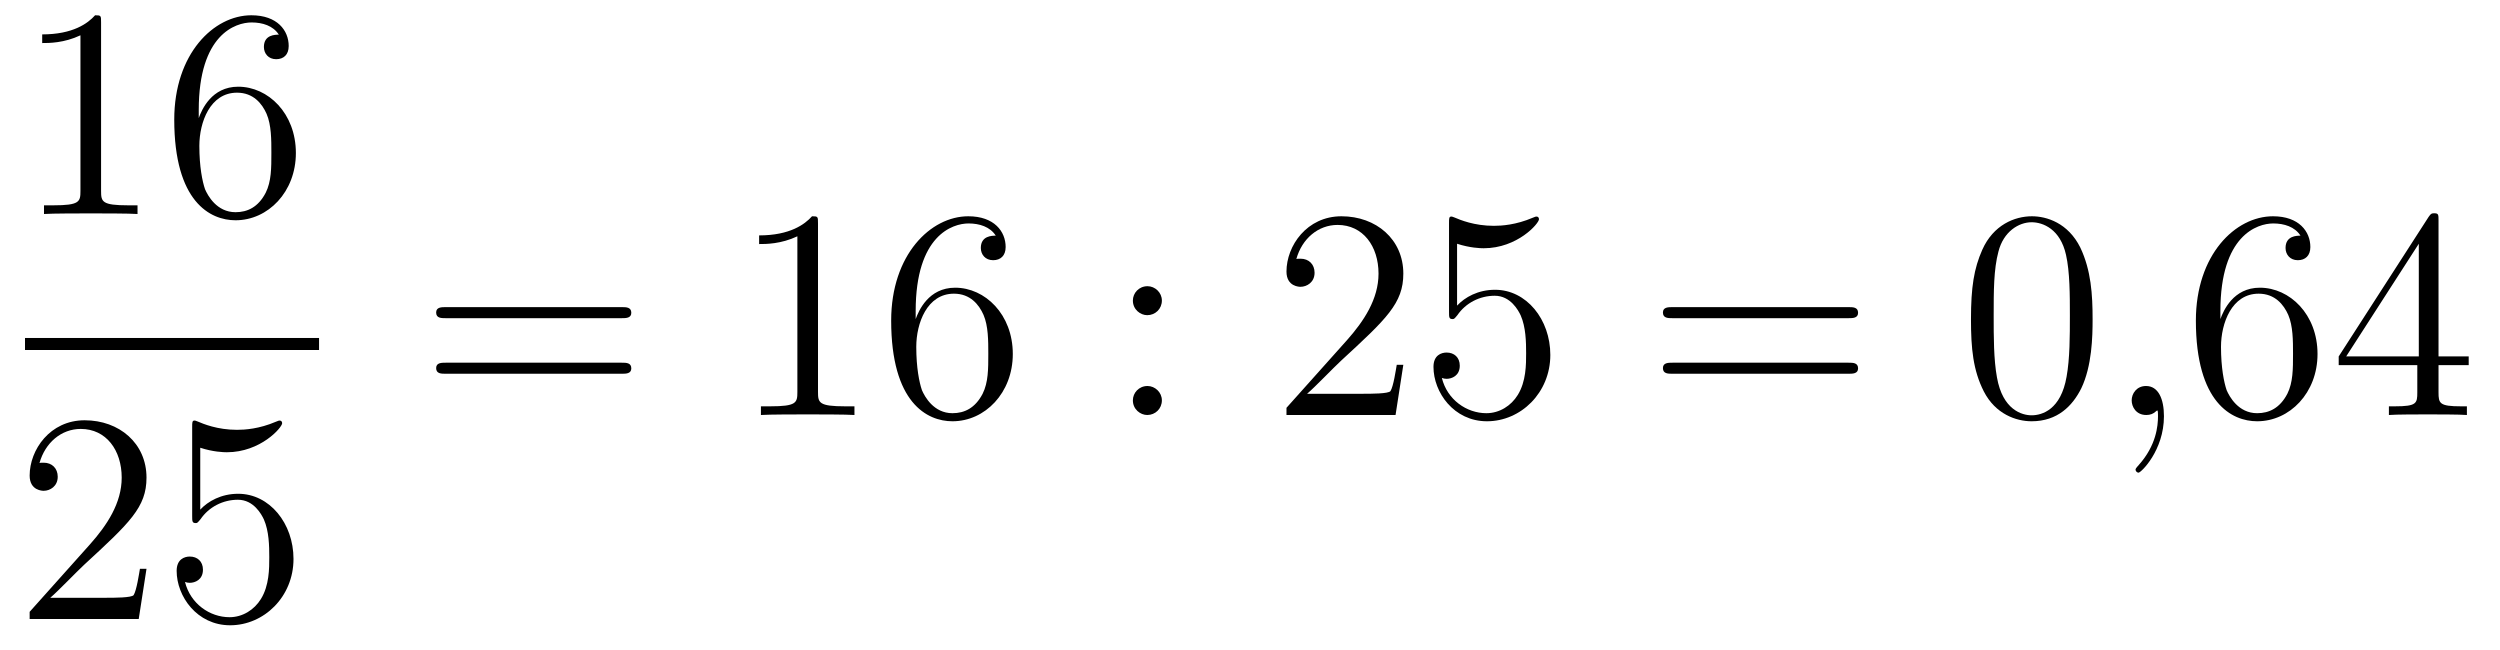
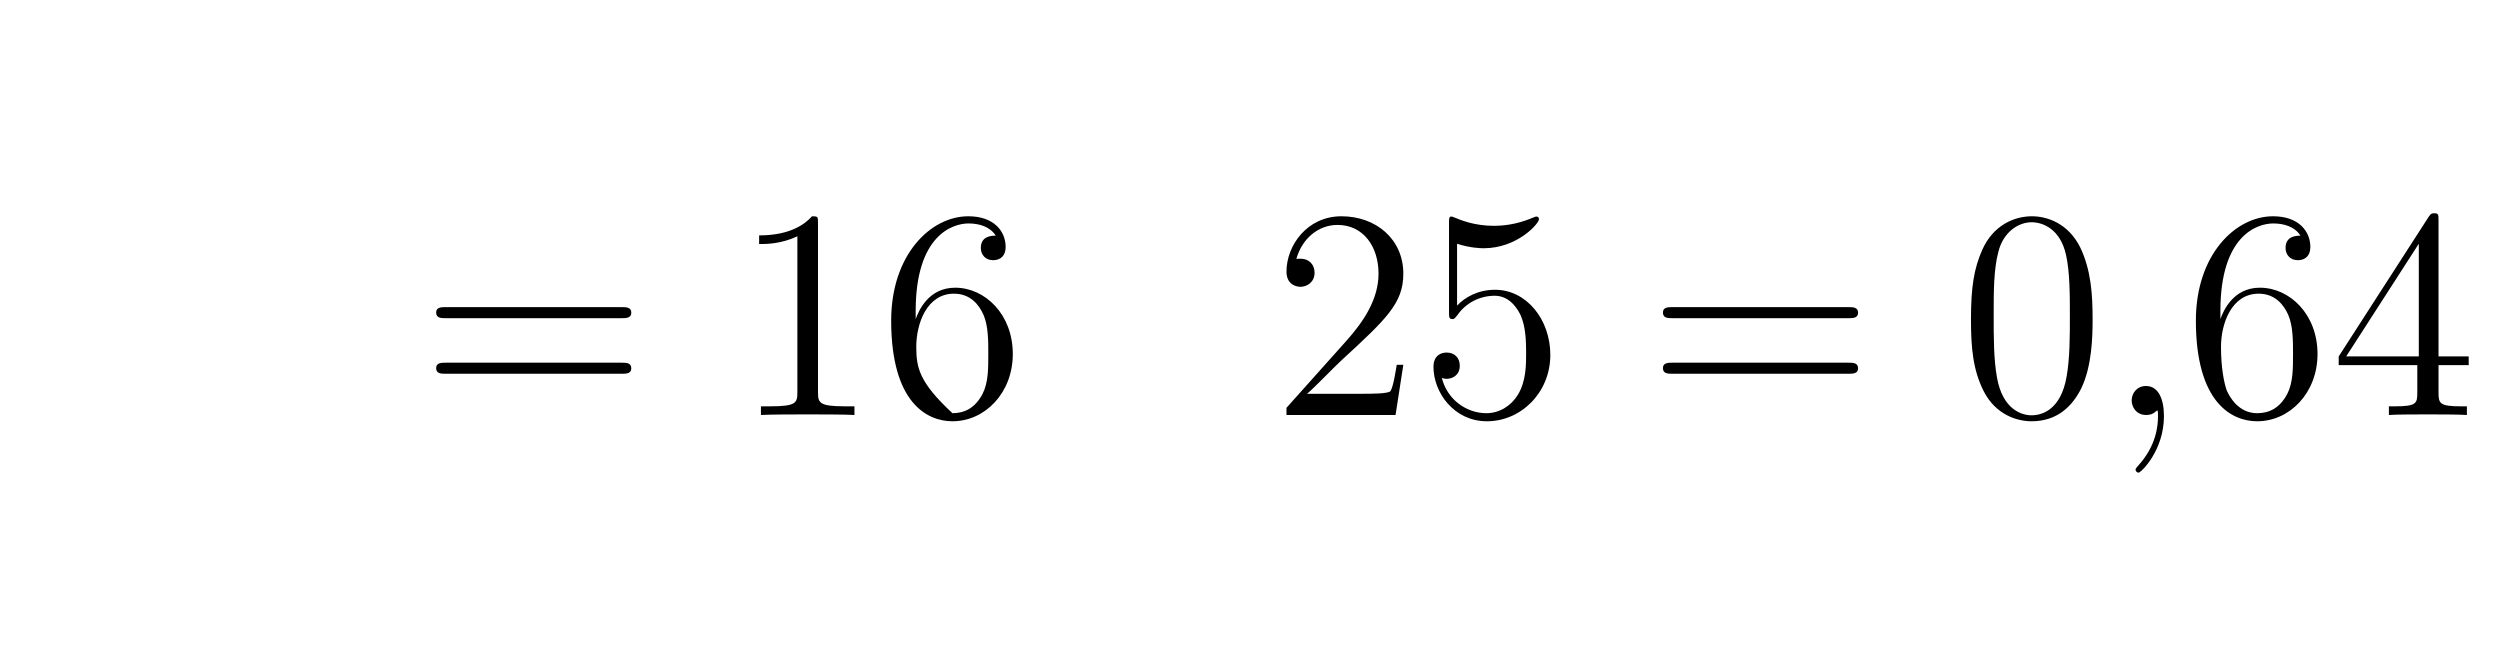
<svg xmlns="http://www.w3.org/2000/svg" height="26pt" version="1.1" viewBox="0 -26 100 26" width="100pt">
  <g id="page1">
    <g transform="matrix(1 0 0 1 -129 641)">
-       <path d="M133.043 -666.102C133.043 -666.378 133.043 -666.389 132.804 -666.389C132.517 -666.067 131.919 -665.624 130.688 -665.624V-665.278C130.963 -665.278 131.56 -665.278 132.218 -665.588V-659.36C132.218 -658.93 132.182 -658.787 131.13 -658.787H130.76V-658.44C131.082 -658.464 132.242 -658.464 132.636 -658.464C133.031 -658.464 134.178 -658.464 134.501 -658.44V-658.787H134.131C133.079 -658.787 133.043 -658.93 133.043 -659.36V-666.102ZM136.95 -662.6C136.95 -665.624 138.421 -666.102 139.066 -666.102C139.497 -666.102 139.927 -665.971 140.154 -665.613C140.011 -665.613 139.556 -665.613 139.556 -665.122C139.556 -664.859 139.736 -664.632 140.046 -664.632C140.345 -664.632 140.548 -664.812 140.548 -665.158C140.548 -665.78 140.094 -666.389 139.054 -666.389C137.548 -666.389 135.97 -664.848 135.97 -662.217C135.97 -658.93 137.405 -658.189 138.421 -658.189C139.724 -658.189 140.835 -659.325 140.835 -660.879C140.835 -662.468 139.724 -663.532 138.528 -663.532C137.464 -663.532 137.07 -662.612 136.95 -662.277V-662.6ZM138.421 -658.512C137.667 -658.512 137.309 -659.181 137.201 -659.432C137.094 -659.743 136.974 -660.329 136.974 -661.166C136.974 -662.11 137.405 -663.293 138.481 -663.293C139.138 -663.293 139.485 -662.851 139.664 -662.445C139.855 -662.002 139.855 -661.405 139.855 -660.891C139.855 -660.281 139.855 -659.743 139.628 -659.289C139.329 -658.715 138.899 -658.512 138.421 -658.512Z" fill-rule="evenodd" />
-       <path d="M130 -653H141.762V-653.481H130" />
-       <path d="M134.86 -644.248H134.597C134.561 -644.045 134.465 -643.387 134.346 -643.196C134.262 -643.089 133.581 -643.089 133.222 -643.089H131.011C131.333 -643.364 132.063 -644.129 132.373 -644.416C134.19 -646.089 134.86 -646.711 134.86 -647.894C134.86 -649.269 133.772 -650.189 132.385 -650.189C130.999 -650.189 130.186 -649.006 130.186 -647.978C130.186 -647.368 130.712 -647.368 130.748 -647.368C130.999 -647.368 131.309 -647.547 131.309 -647.93C131.309 -648.265 131.082 -648.492 130.748 -648.492C130.64 -648.492 130.616 -648.492 130.58 -648.48C130.808 -649.293 131.453 -649.843 132.23 -649.843C133.246 -649.843 133.868 -648.994 133.868 -647.894C133.868 -646.878 133.282 -645.993 132.601 -645.228L130.186 -642.527V-642.24H134.549L134.86 -644.248ZM137.01 -649.09C137.524 -648.922 137.942 -648.91 138.074 -648.91C139.425 -648.91 140.286 -649.902 140.286 -650.07C140.286 -650.118 140.262 -650.178 140.19 -650.178C140.166 -650.178 140.142 -650.178 140.034 -650.13C139.365 -649.843 138.791 -649.807 138.481 -649.807C137.691 -649.807 137.13 -650.046 136.902 -650.142C136.819 -650.178 136.795 -650.178 136.783 -650.178C136.687 -650.178 136.687 -650.106 136.687 -649.914V-646.364C136.687 -646.149 136.687 -646.077 136.831 -646.077C136.891 -646.077 136.902 -646.089 137.022 -646.233C137.357 -646.723 137.919 -647.01 138.516 -647.01C139.15 -647.01 139.461 -646.424 139.556 -646.221C139.76 -645.754 139.771 -645.169 139.771 -644.714C139.771 -644.26 139.771 -643.579 139.437 -643.041C139.174 -642.611 138.707 -642.312 138.181 -642.312C137.392 -642.312 136.616 -642.85 136.4 -643.722C136.46 -643.698 136.532 -643.687 136.592 -643.687C136.795 -643.687 137.118 -643.806 137.118 -644.212C137.118 -644.547 136.891 -644.738 136.592 -644.738C136.377 -644.738 136.066 -644.631 136.066 -644.165C136.066 -643.148 136.879 -641.989 138.206 -641.989C139.556 -641.989 140.74 -643.125 140.74 -644.643C140.74 -646.065 139.783 -647.249 138.528 -647.249C137.847 -647.249 137.321 -646.95 137.01 -646.615V-649.09Z" fill-rule="evenodd" />
      <path d="M153.869 -654.273C154.036 -654.273 154.252 -654.273 154.252 -654.488C154.252 -654.715 154.048 -654.715 153.869 -654.715H146.828C146.661 -654.715 146.446 -654.715 146.446 -654.5C146.446 -654.273 146.649 -654.273 146.828 -654.273H153.869ZM153.869 -652.05C154.036 -652.05 154.252 -652.05 154.252 -652.265C154.252 -652.492 154.048 -652.492 153.869 -652.492H146.828C146.661 -652.492 146.446 -652.492 146.446 -652.277C146.446 -652.05 146.649 -652.05 146.828 -652.05H153.869Z" fill-rule="evenodd" />
-       <path d="M161.72 -658.062C161.72 -658.338 161.72 -658.349 161.481 -658.349C161.194 -658.027 160.596 -657.584 159.365 -657.584V-657.238C159.64 -657.238 160.238 -657.238 160.895 -657.548V-651.32C160.895 -650.89 160.859 -650.747 159.807 -650.747H159.437V-650.4C159.759 -650.424 160.919 -650.424 161.313 -650.424C161.708 -650.424 162.856 -650.424 163.178 -650.4V-650.747H162.808C161.756 -650.747 161.72 -650.89 161.72 -651.32V-658.062ZM165.627 -654.56C165.627 -657.584 167.098 -658.062 167.743 -658.062C168.174 -658.062 168.604 -657.931 168.831 -657.573C168.688 -657.573 168.233 -657.573 168.233 -657.082C168.233 -656.819 168.413 -656.592 168.724 -656.592C169.022 -656.592 169.226 -656.772 169.226 -657.118C169.226 -657.74 168.771 -658.349 167.731 -658.349C166.225 -658.349 164.647 -656.808 164.647 -654.177C164.647 -650.89 166.082 -650.149 167.098 -650.149C168.401 -650.149 169.512 -651.285 169.512 -652.839C169.512 -654.428 168.401 -655.492 167.206 -655.492C166.141 -655.492 165.747 -654.572 165.627 -654.237V-654.56ZM167.098 -650.472C166.345 -650.472 165.986 -651.141 165.878 -651.392C165.771 -651.703 165.651 -652.289 165.651 -653.126C165.651 -654.07 166.082 -655.253 167.158 -655.253C167.815 -655.253 168.162 -654.811 168.341 -654.405C168.532 -653.962 168.532 -653.365 168.532 -652.851C168.532 -652.241 168.532 -651.703 168.305 -651.249C168.006 -650.675 167.576 -650.472 167.098 -650.472Z" fill-rule="evenodd" />
-       <path d="M175.475 -654.978C175.475 -655.301 175.2 -655.552 174.901 -655.552C174.554 -655.552 174.315 -655.277 174.315 -654.978C174.315 -654.62 174.614 -654.393 174.889 -654.393C175.212 -654.393 175.475 -654.644 175.475 -654.978ZM175.475 -650.986C175.475 -651.308 175.2 -651.56 174.901 -651.56C174.554 -651.56 174.315 -651.285 174.315 -650.986C174.315 -650.627 174.614 -650.4 174.889 -650.4C175.212 -650.4 175.475 -650.651 175.475 -650.986Z" fill-rule="evenodd" />
+       <path d="M161.72 -658.062C161.72 -658.338 161.72 -658.349 161.481 -658.349C161.194 -658.027 160.596 -657.584 159.365 -657.584V-657.238C159.64 -657.238 160.238 -657.238 160.895 -657.548V-651.32C160.895 -650.89 160.859 -650.747 159.807 -650.747H159.437V-650.4C159.759 -650.424 160.919 -650.424 161.313 -650.424C161.708 -650.424 162.856 -650.424 163.178 -650.4V-650.747H162.808C161.756 -650.747 161.72 -650.89 161.72 -651.32V-658.062ZM165.627 -654.56C165.627 -657.584 167.098 -658.062 167.743 -658.062C168.174 -658.062 168.604 -657.931 168.831 -657.573C168.688 -657.573 168.233 -657.573 168.233 -657.082C168.233 -656.819 168.413 -656.592 168.724 -656.592C169.022 -656.592 169.226 -656.772 169.226 -657.118C169.226 -657.74 168.771 -658.349 167.731 -658.349C166.225 -658.349 164.647 -656.808 164.647 -654.177C164.647 -650.89 166.082 -650.149 167.098 -650.149C168.401 -650.149 169.512 -651.285 169.512 -652.839C169.512 -654.428 168.401 -655.492 167.206 -655.492C166.141 -655.492 165.747 -654.572 165.627 -654.237V-654.56ZM167.098 -650.472C165.771 -651.703 165.651 -652.289 165.651 -653.126C165.651 -654.07 166.082 -655.253 167.158 -655.253C167.815 -655.253 168.162 -654.811 168.341 -654.405C168.532 -653.962 168.532 -653.365 168.532 -652.851C168.532 -652.241 168.532 -651.703 168.305 -651.249C168.006 -650.675 167.576 -650.472 167.098 -650.472Z" fill-rule="evenodd" />
      <path d="M185.133 -652.408H184.87C184.834 -652.205 184.739 -651.547 184.619 -651.356C184.536 -651.249 183.854 -651.249 183.495 -651.249H181.284C181.607 -651.524 182.336 -652.289 182.647 -652.576C184.464 -654.249 185.133 -654.871 185.133 -656.054C185.133 -657.429 184.045 -658.349 182.659 -658.349C181.272 -658.349 180.459 -657.166 180.459 -656.138C180.459 -655.528 180.985 -655.528 181.021 -655.528C181.272 -655.528 181.583 -655.707 181.583 -656.09C181.583 -656.425 181.356 -656.652 181.021 -656.652C180.913 -656.652 180.89 -656.652 180.854 -656.64C181.081 -657.453 181.726 -658.003 182.503 -658.003C183.519 -658.003 184.141 -657.154 184.141 -656.054C184.141 -655.038 183.555 -654.153 182.874 -653.388L180.459 -650.687V-650.4H184.822L185.133 -652.408ZM187.283 -657.25C187.797 -657.082 188.216 -657.07 188.347 -657.07C189.698 -657.07 190.559 -658.062 190.559 -658.23C190.559 -658.278 190.535 -658.338 190.463 -658.338C190.439 -658.338 190.415 -658.338 190.308 -658.29C189.638 -658.003 189.064 -657.967 188.754 -657.967C187.965 -657.967 187.403 -658.206 187.176 -658.302C187.092 -658.338 187.068 -658.338 187.056 -658.338C186.961 -658.338 186.961 -658.266 186.961 -658.074V-654.524C186.961 -654.309 186.961 -654.237 187.104 -654.237C187.164 -654.237 187.176 -654.249 187.295 -654.393C187.63 -654.883 188.192 -655.17 188.789 -655.17C189.423 -655.17 189.734 -654.584 189.829 -654.381C190.033 -653.914 190.045 -653.329 190.045 -652.874C190.045 -652.42 190.045 -651.739 189.71 -651.201C189.447 -650.771 188.981 -650.472 188.455 -650.472C187.666 -650.472 186.889 -651.01 186.674 -651.882C186.734 -651.858 186.805 -651.847 186.865 -651.847C187.068 -651.847 187.391 -651.966 187.391 -652.372C187.391 -652.707 187.164 -652.898 186.865 -652.898C186.65 -652.898 186.339 -652.791 186.339 -652.325C186.339 -651.308 187.152 -650.149 188.479 -650.149C189.829 -650.149 191.013 -651.285 191.013 -652.803C191.013 -654.225 190.057 -655.409 188.802 -655.409C188.12 -655.409 187.594 -655.11 187.283 -654.775V-657.25Z" fill-rule="evenodd" />
      <path d="M202.94 -654.273C203.107 -654.273 203.323 -654.273 203.323 -654.488C203.323 -654.715 203.119 -654.715 202.94 -654.715H195.899C195.732 -654.715 195.517 -654.715 195.517 -654.5C195.517 -654.273 195.72 -654.273 195.899 -654.273H202.94ZM202.94 -652.05C203.107 -652.05 203.323 -652.05 203.323 -652.265C203.323 -652.492 203.119 -652.492 202.94 -652.492H195.899C195.732 -652.492 195.517 -652.492 195.517 -652.277C195.517 -652.05 195.72 -652.05 195.899 -652.05H202.94Z" fill-rule="evenodd" />
      <path d="M212.704 -654.225C212.704 -655.218 212.644 -656.186 212.214 -657.094C211.723 -658.087 210.863 -658.349 210.277 -658.349C209.584 -658.349 208.735 -658.003 208.292 -657.011C207.958 -656.257 207.839 -655.516 207.839 -654.225C207.839 -653.066 207.922 -652.193 208.352 -651.344C208.818 -650.436 209.644 -650.149 210.265 -650.149C211.306 -650.149 211.903 -650.771 212.25 -651.464C212.68 -652.36 212.704 -653.532 212.704 -654.225ZM210.265 -650.388C209.882 -650.388 209.106 -650.603 208.878 -651.906C208.747 -652.623 208.747 -653.532 208.747 -654.369C208.747 -655.349 208.747 -656.233 208.938 -656.939C209.142 -657.74 209.752 -658.11 210.265 -658.11C210.719 -658.11 211.412 -657.835 211.64 -656.808C211.795 -656.126 211.795 -655.182 211.795 -654.369C211.795 -653.568 211.795 -652.659 211.663 -651.93C211.436 -650.615 210.684 -650.388 210.265 -650.388Z" fill-rule="evenodd" />
      <path d="M215.558 -650.352C215.558 -651.046 215.332 -651.56 214.841 -651.56C214.458 -651.56 214.267 -651.249 214.267 -650.986C214.267 -650.723 214.446 -650.4 214.853 -650.4C215.009 -650.4 215.14 -650.448 215.248 -650.555C215.272 -650.579 215.284 -650.579 215.296 -650.579C215.32 -650.579 215.32 -650.412 215.32 -650.352C215.32 -649.958 215.248 -649.181 214.554 -648.404C214.422 -648.26 214.422 -648.236 214.422 -648.213C214.422 -648.153 214.482 -648.093 214.542 -648.093C214.638 -648.093 215.558 -648.978 215.558 -650.352Z" fill-rule="evenodd" />
      <path d="M217.816 -654.56C217.816 -657.584 219.286 -658.062 219.931 -658.062C220.362 -658.062 220.793 -657.931 221.02 -657.573C220.876 -657.573 220.422 -657.573 220.422 -657.082C220.422 -656.819 220.601 -656.592 220.912 -656.592C221.21 -656.592 221.414 -656.772 221.414 -657.118C221.414 -657.74 220.96 -658.349 219.92 -658.349C218.413 -658.349 216.835 -656.808 216.835 -654.177C216.835 -650.89 218.27 -650.149 219.286 -650.149C220.589 -650.149 221.701 -651.285 221.701 -652.839C221.701 -654.428 220.589 -655.492 219.394 -655.492C218.33 -655.492 217.936 -654.572 217.816 -654.237V-654.56ZM219.286 -650.472C218.533 -650.472 218.174 -651.141 218.066 -651.392C217.96 -651.703 217.84 -652.289 217.84 -653.126C217.84 -654.07 218.27 -655.253 219.346 -655.253C220.003 -655.253 220.35 -654.811 220.53 -654.405C220.721 -653.962 220.721 -653.365 220.721 -652.851C220.721 -652.241 220.721 -651.703 220.494 -651.249C220.194 -650.675 219.764 -650.472 219.286 -650.472ZM226.541 -658.182C226.541 -658.409 226.541 -658.469 226.374 -658.469C226.278 -658.469 226.242 -658.469 226.146 -658.326L222.548 -652.743V-652.396H225.692V-651.308C225.692 -650.866 225.668 -650.747 224.795 -650.747H224.556V-650.4C224.831 -650.424 225.775 -650.424 226.11 -650.424C226.445 -650.424 227.401 -650.424 227.676 -650.4V-650.747H227.437C226.577 -650.747 226.541 -650.866 226.541 -651.308V-652.396H227.748V-652.743H226.541V-658.182ZM225.752 -657.25V-652.743H222.847L225.752 -657.25Z" fill-rule="evenodd" />
    </g>
  </g>
</svg>